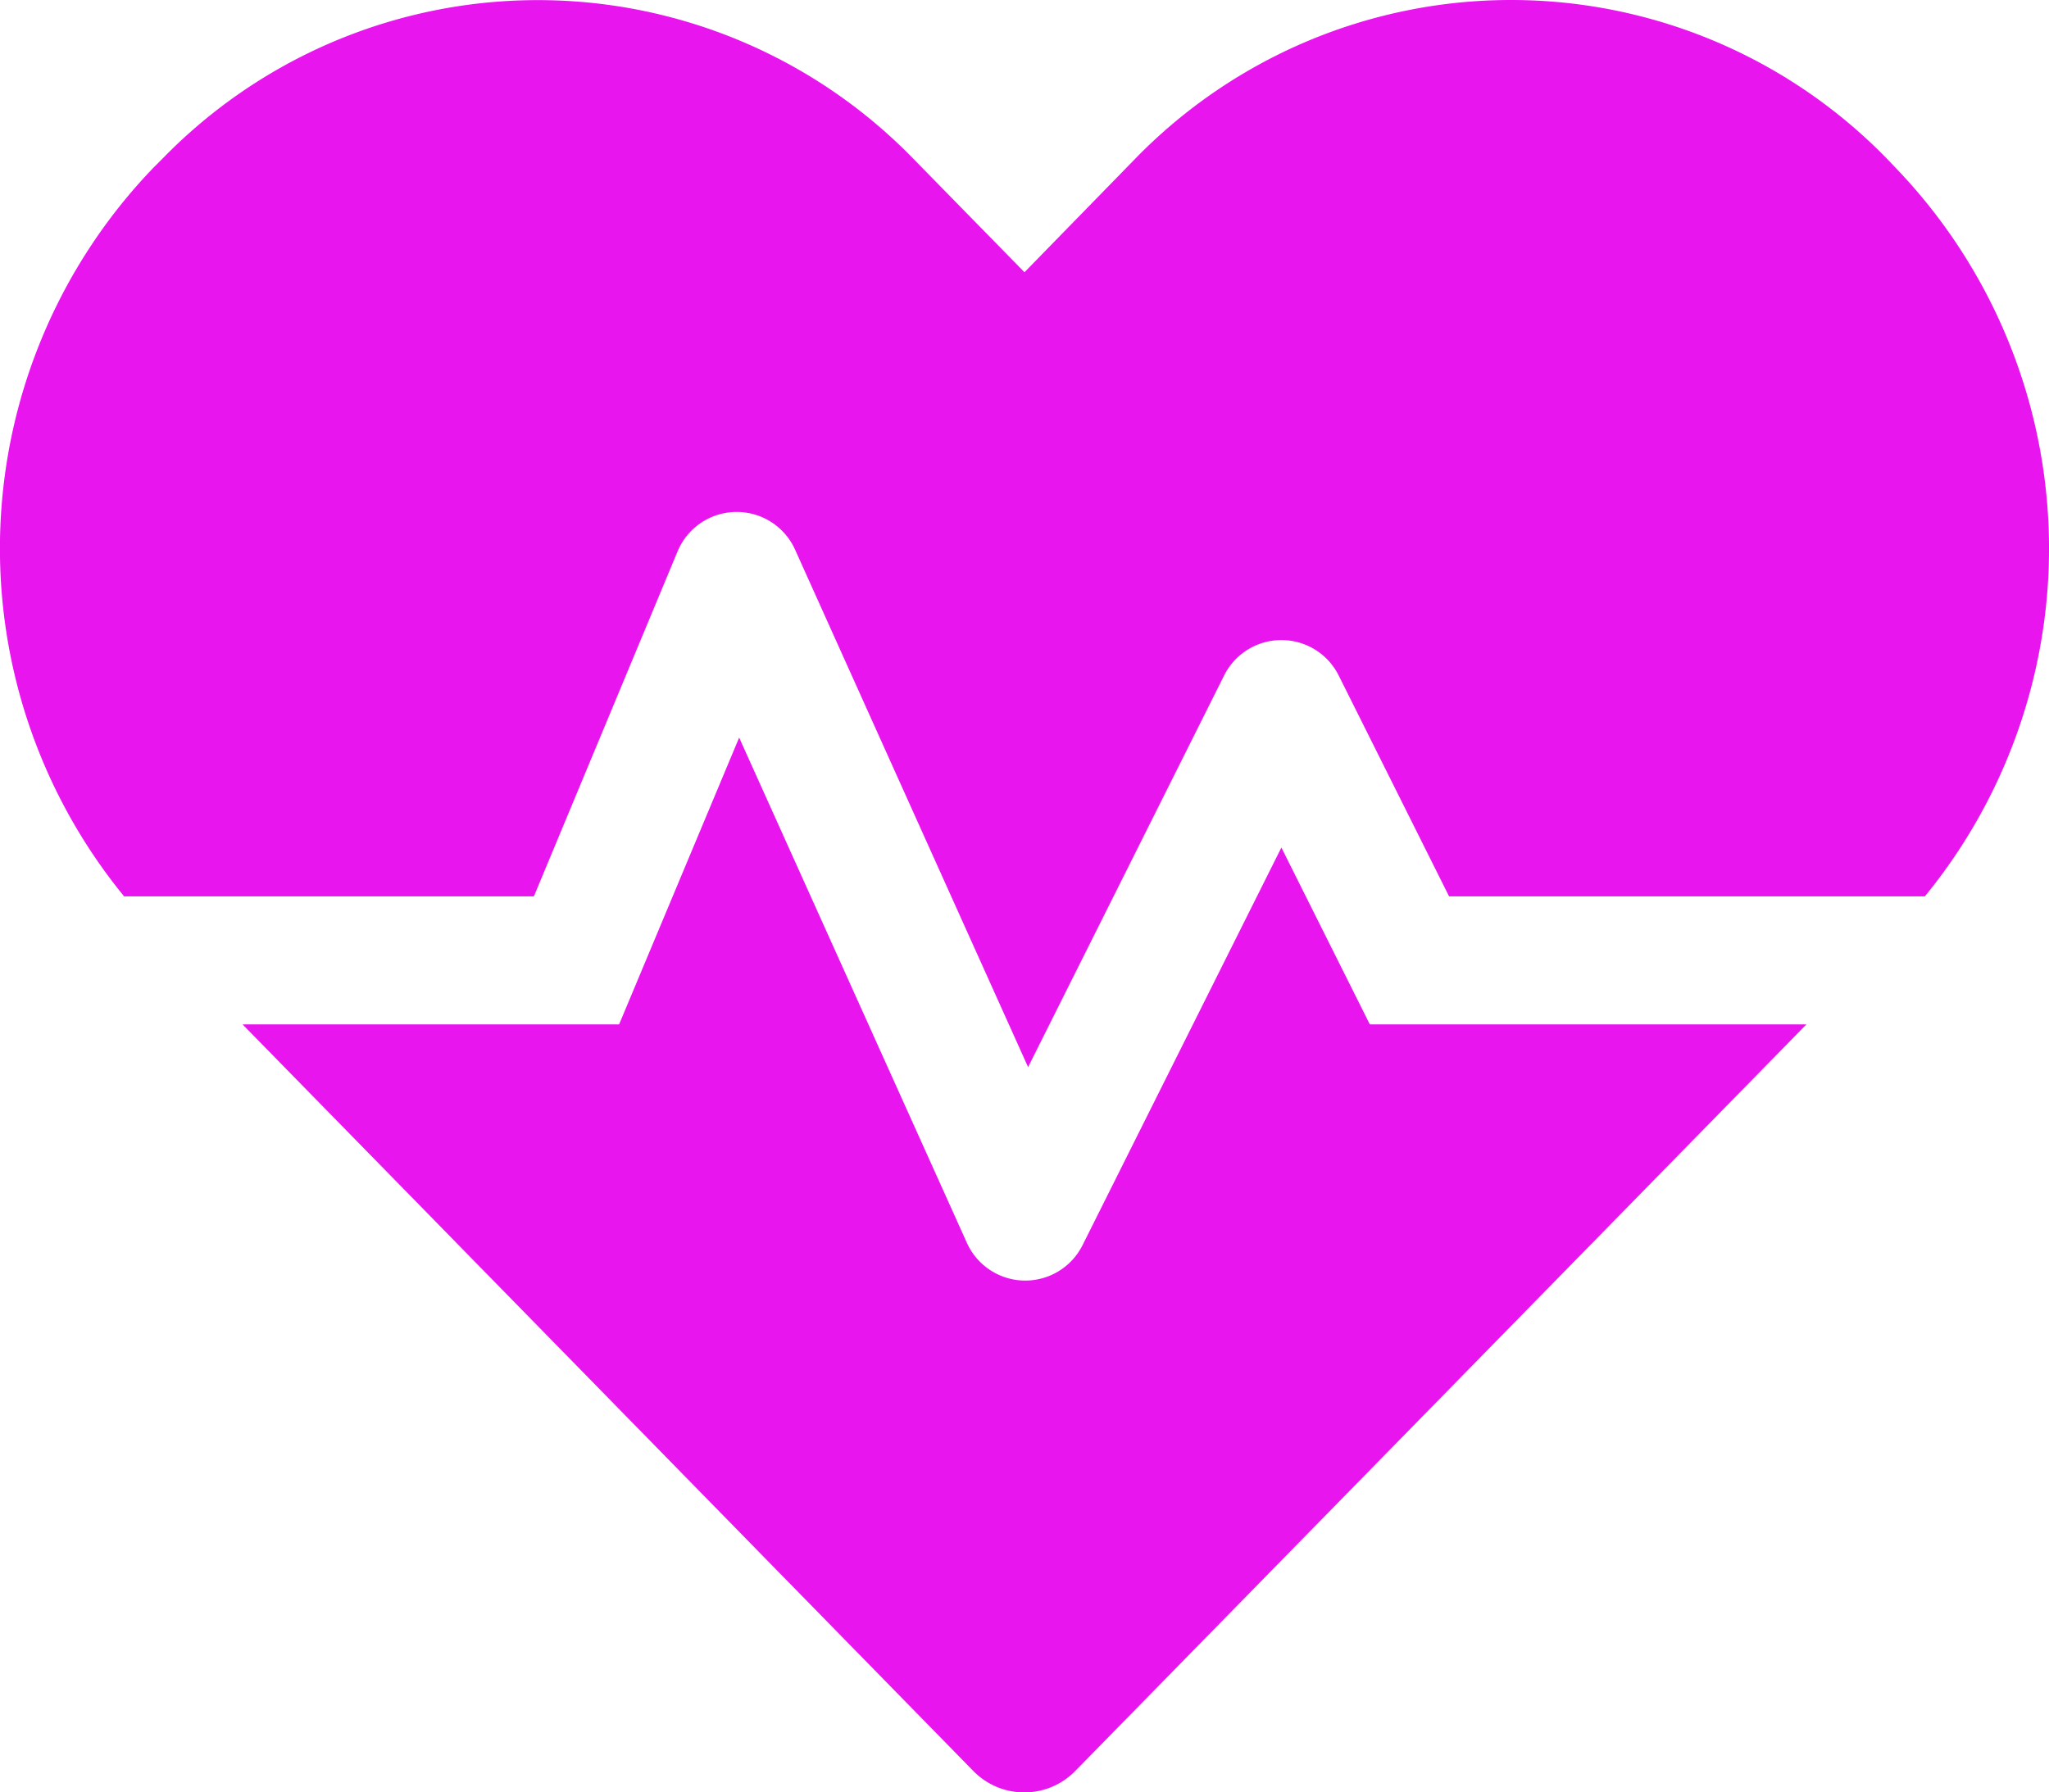
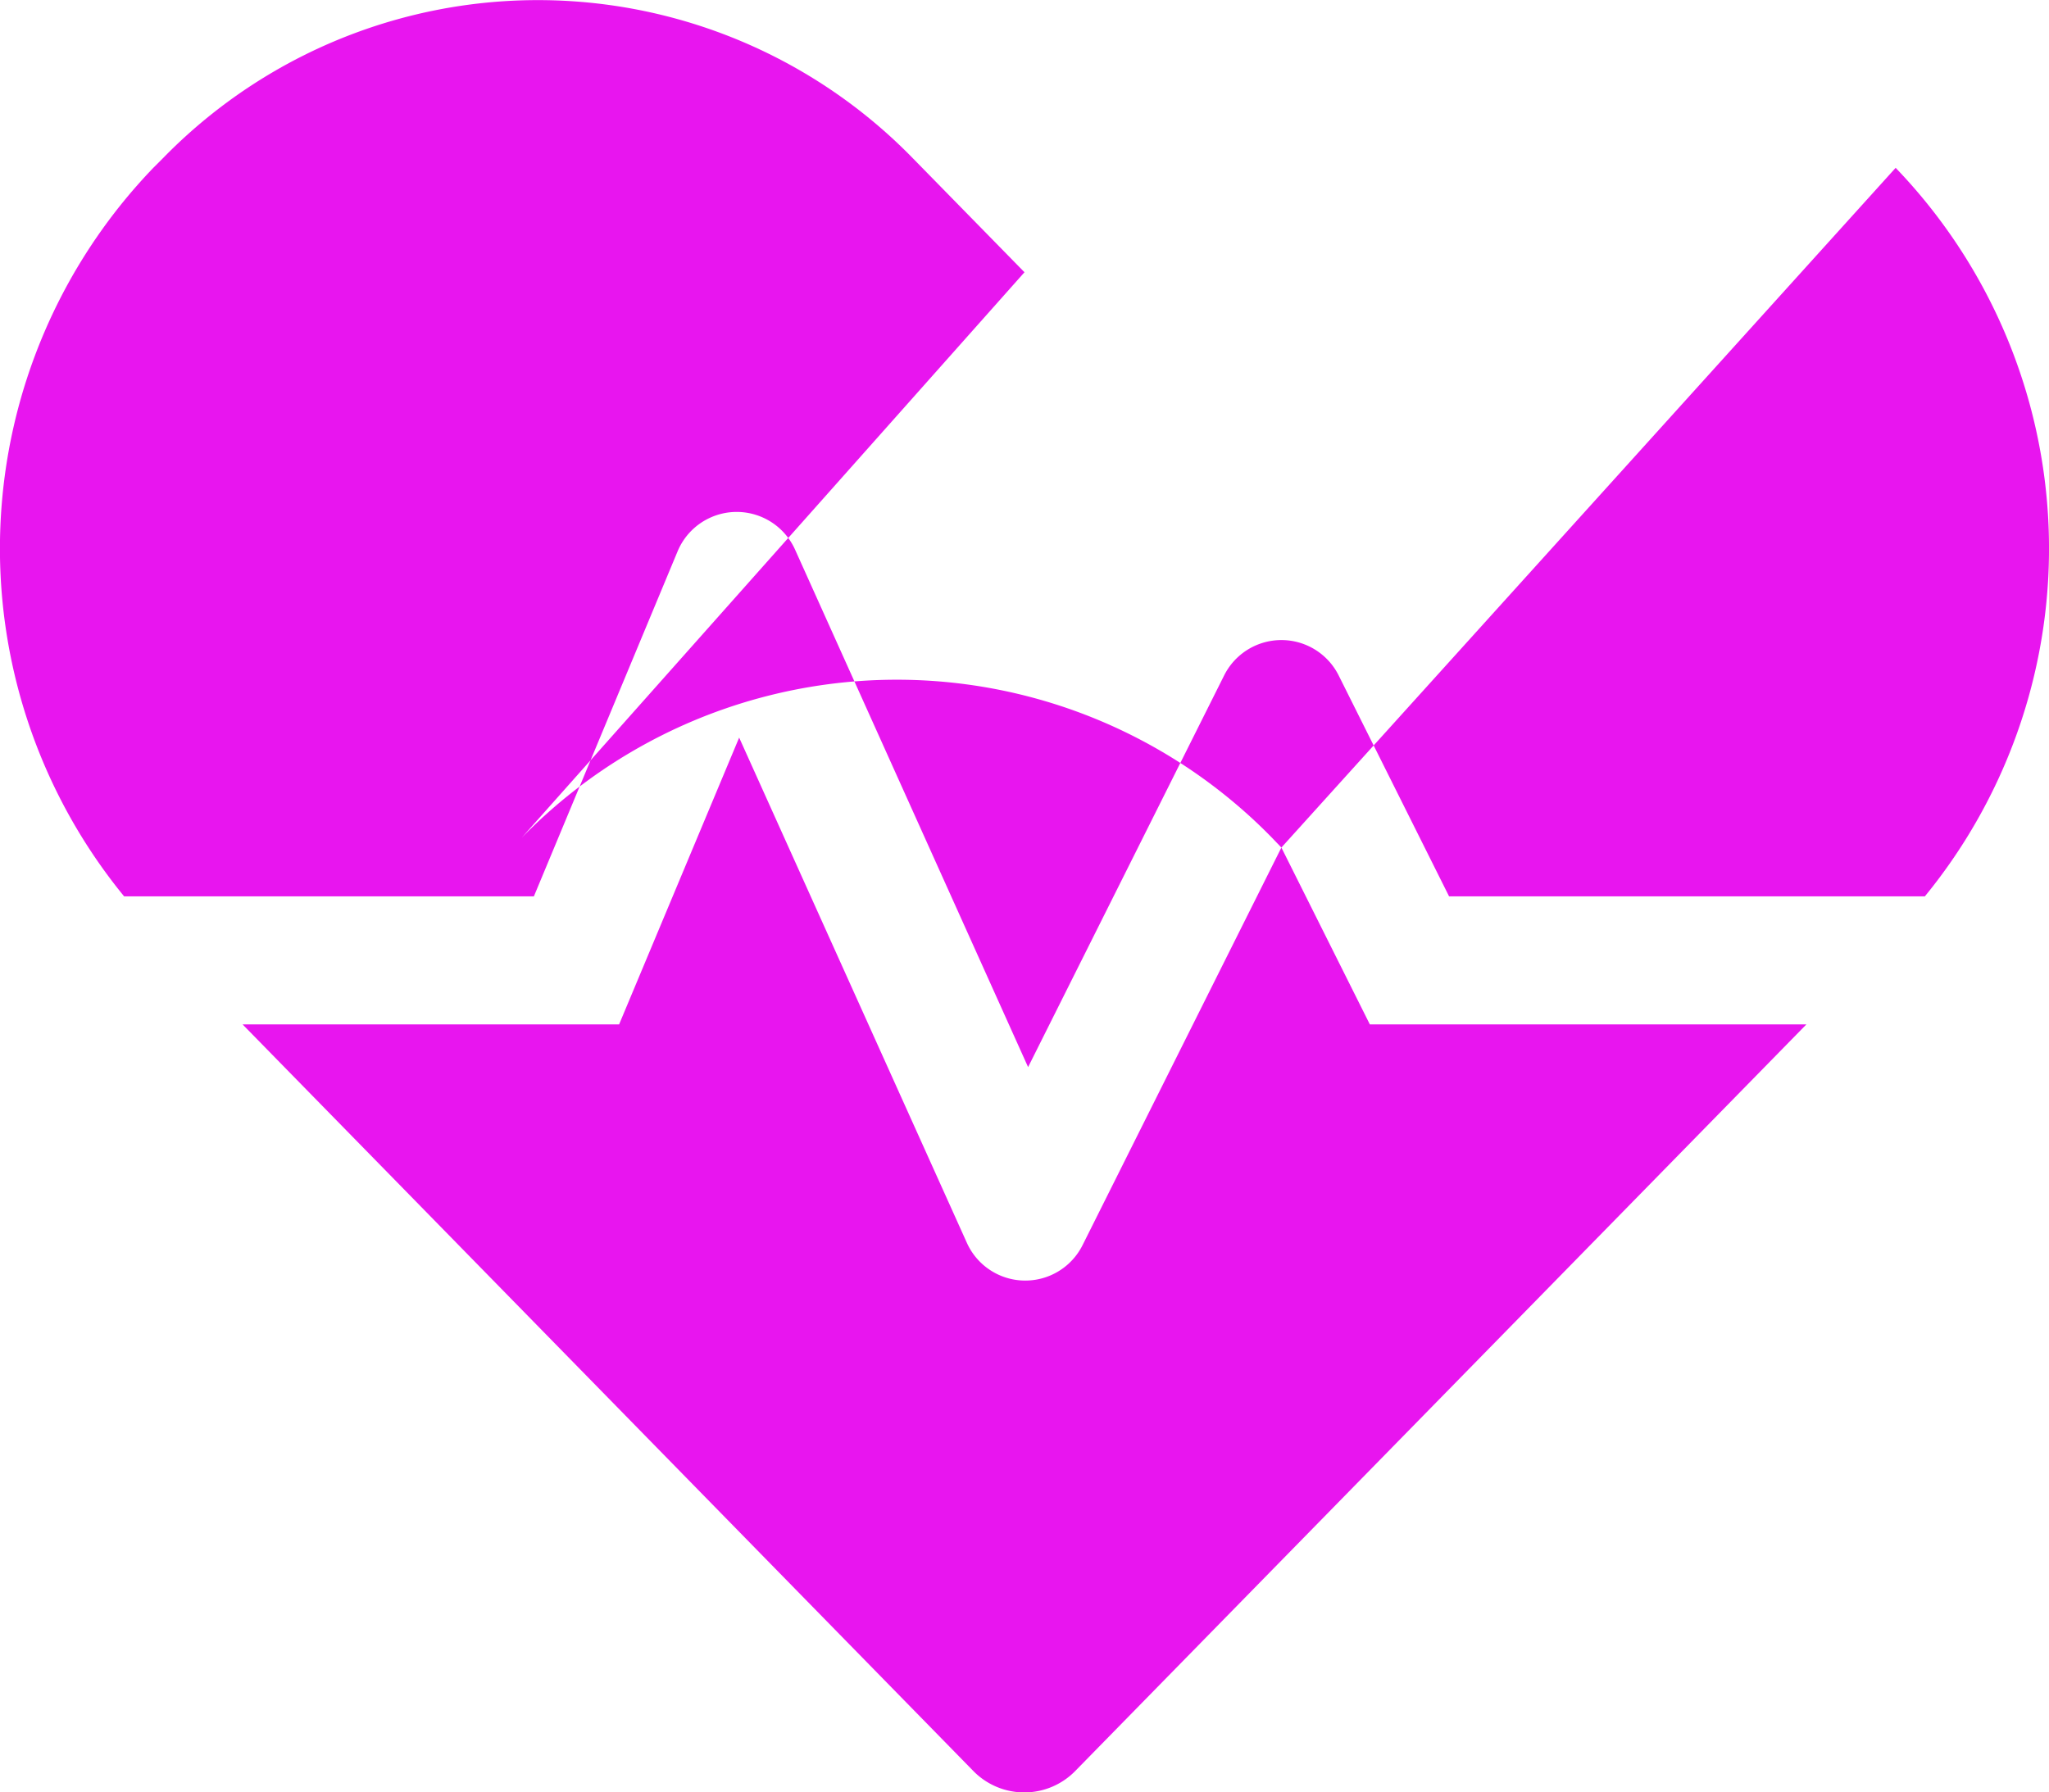
<svg xmlns="http://www.w3.org/2000/svg" width="80.005" height="70.004" viewBox="0 0 80.005 70.004">
-   <path d="M50.031-31.906,42.266-16.375a2.5,2.5,0,0,1-4.516-.094L28.859-36.2,24.172-25H9.469L37.984,4.141a2.784,2.784,0,0,0,4.016,0L70.531-25H53.484ZM74.015-58.453l-.375-.391a20.469,20.469,0,0,0-29.281,0L40-54.375,35.64-58.828a20.442,20.442,0,0,0-29.281,0l-.375.375A21.454,21.454,0,0,0,4.844-30h16l5.609-13.469a2.5,2.5,0,0,1,4.594-.062l9.094,20.2,7.656-15.3a2.5,2.5,0,0,1,4.469,0L56.578-30H75.156A21.454,21.454,0,0,0,74.015-58.453Z" transform="translate(0.002 65.008)" fill="#e815ef" />
+   <path d="M50.031-31.906,42.266-16.375a2.5,2.5,0,0,1-4.516-.094L28.859-36.2,24.172-25H9.469L37.984,4.141a2.784,2.784,0,0,0,4.016,0L70.531-25H53.484Zl-.375-.391a20.469,20.469,0,0,0-29.281,0L40-54.375,35.64-58.828a20.442,20.442,0,0,0-29.281,0l-.375.375A21.454,21.454,0,0,0,4.844-30h16l5.609-13.469a2.5,2.5,0,0,1,4.594-.062l9.094,20.2,7.656-15.3a2.5,2.5,0,0,1,4.469,0L56.578-30H75.156A21.454,21.454,0,0,0,74.015-58.453Z" transform="translate(0.002 65.008)" fill="#e815ef" />
</svg>